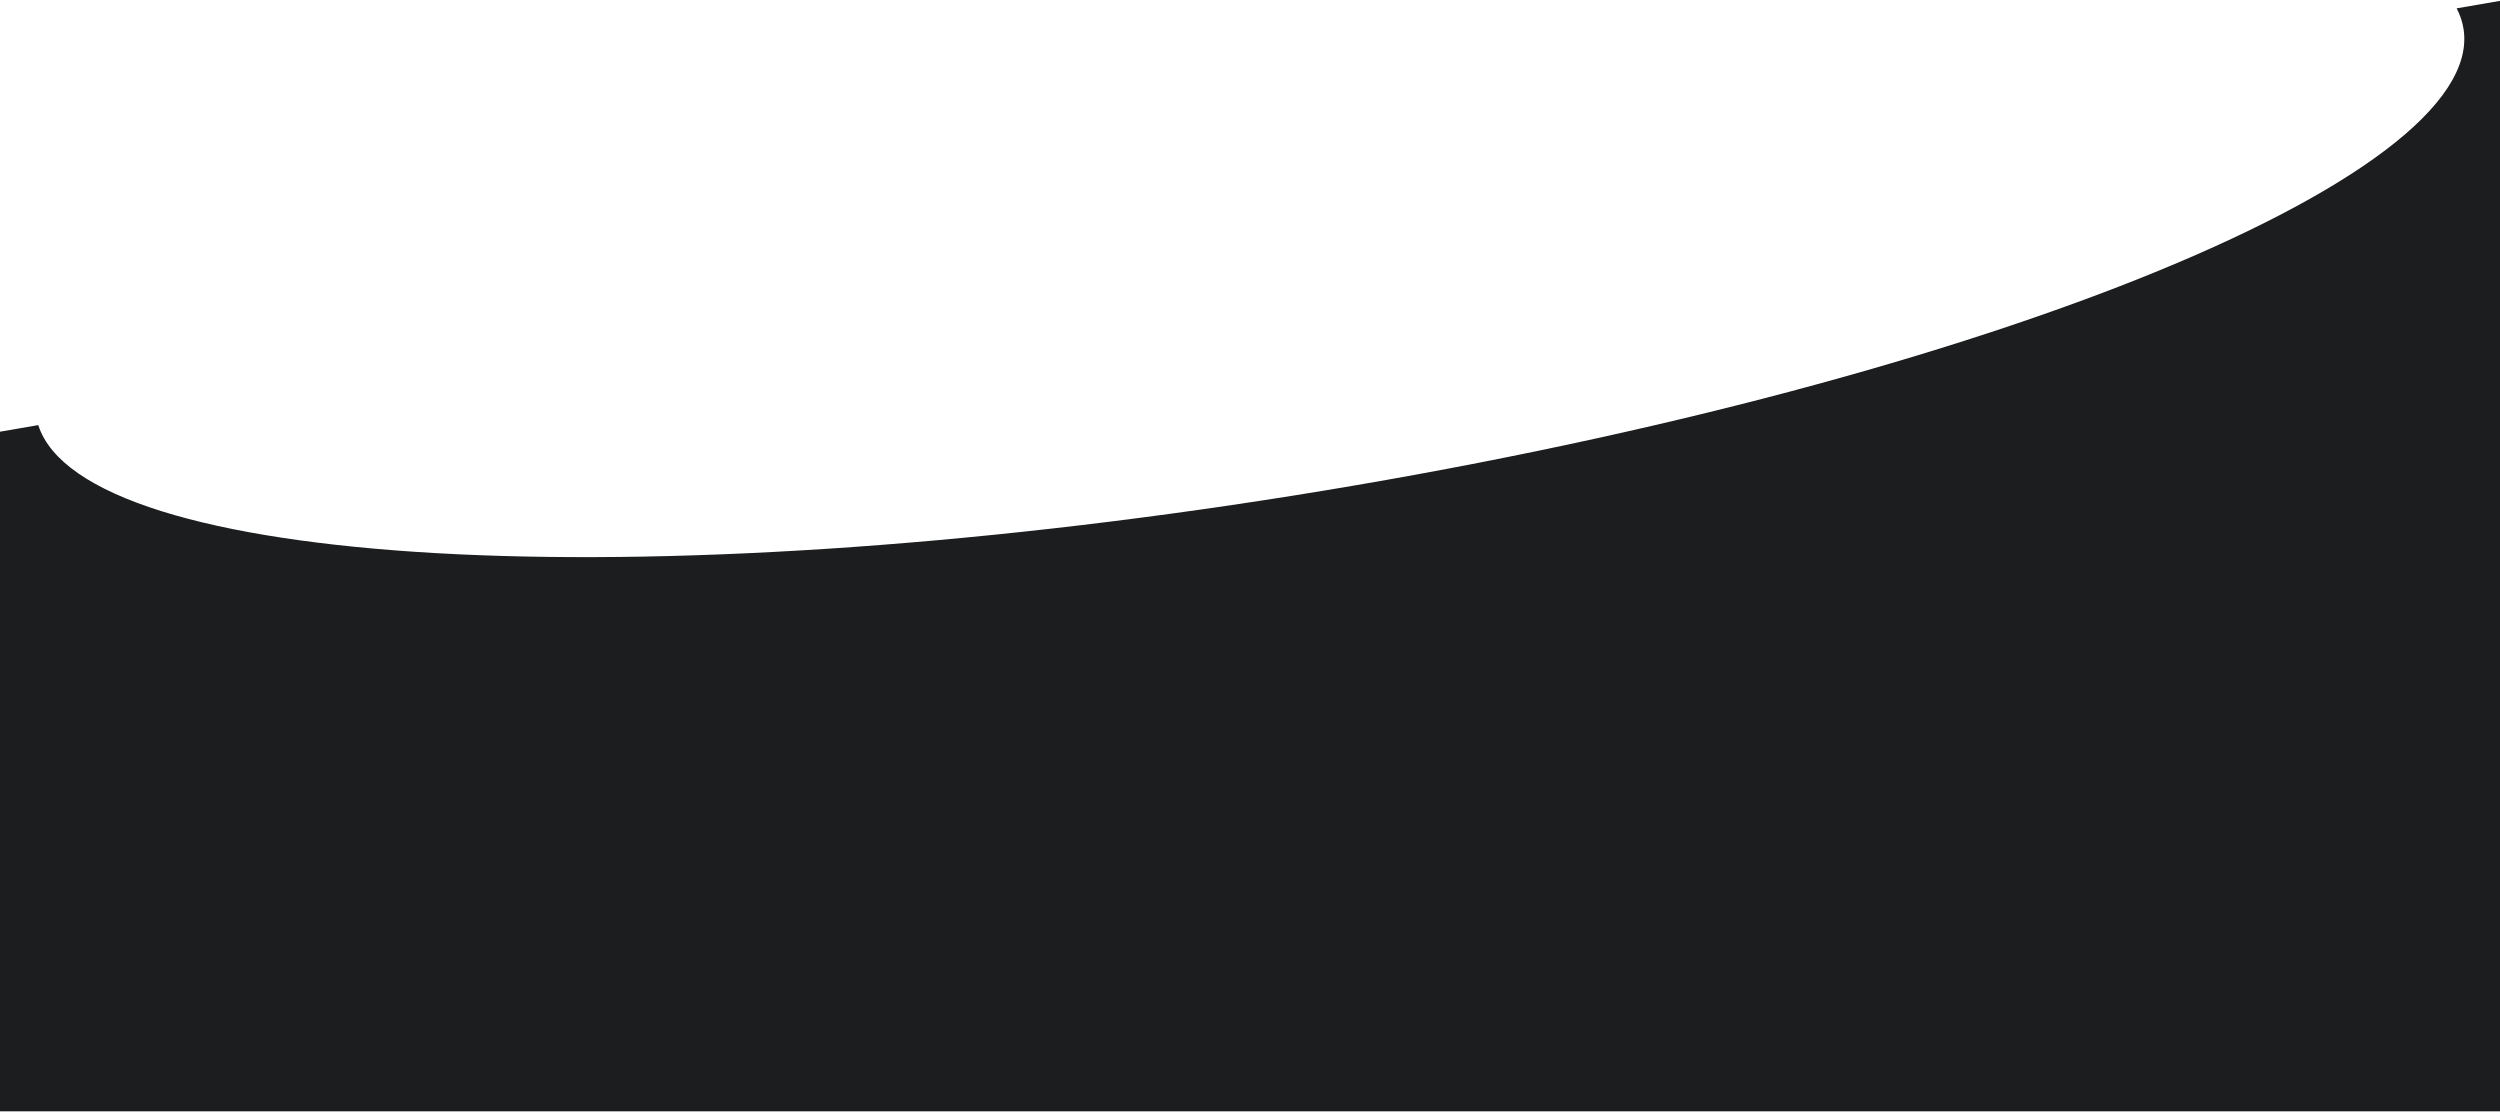
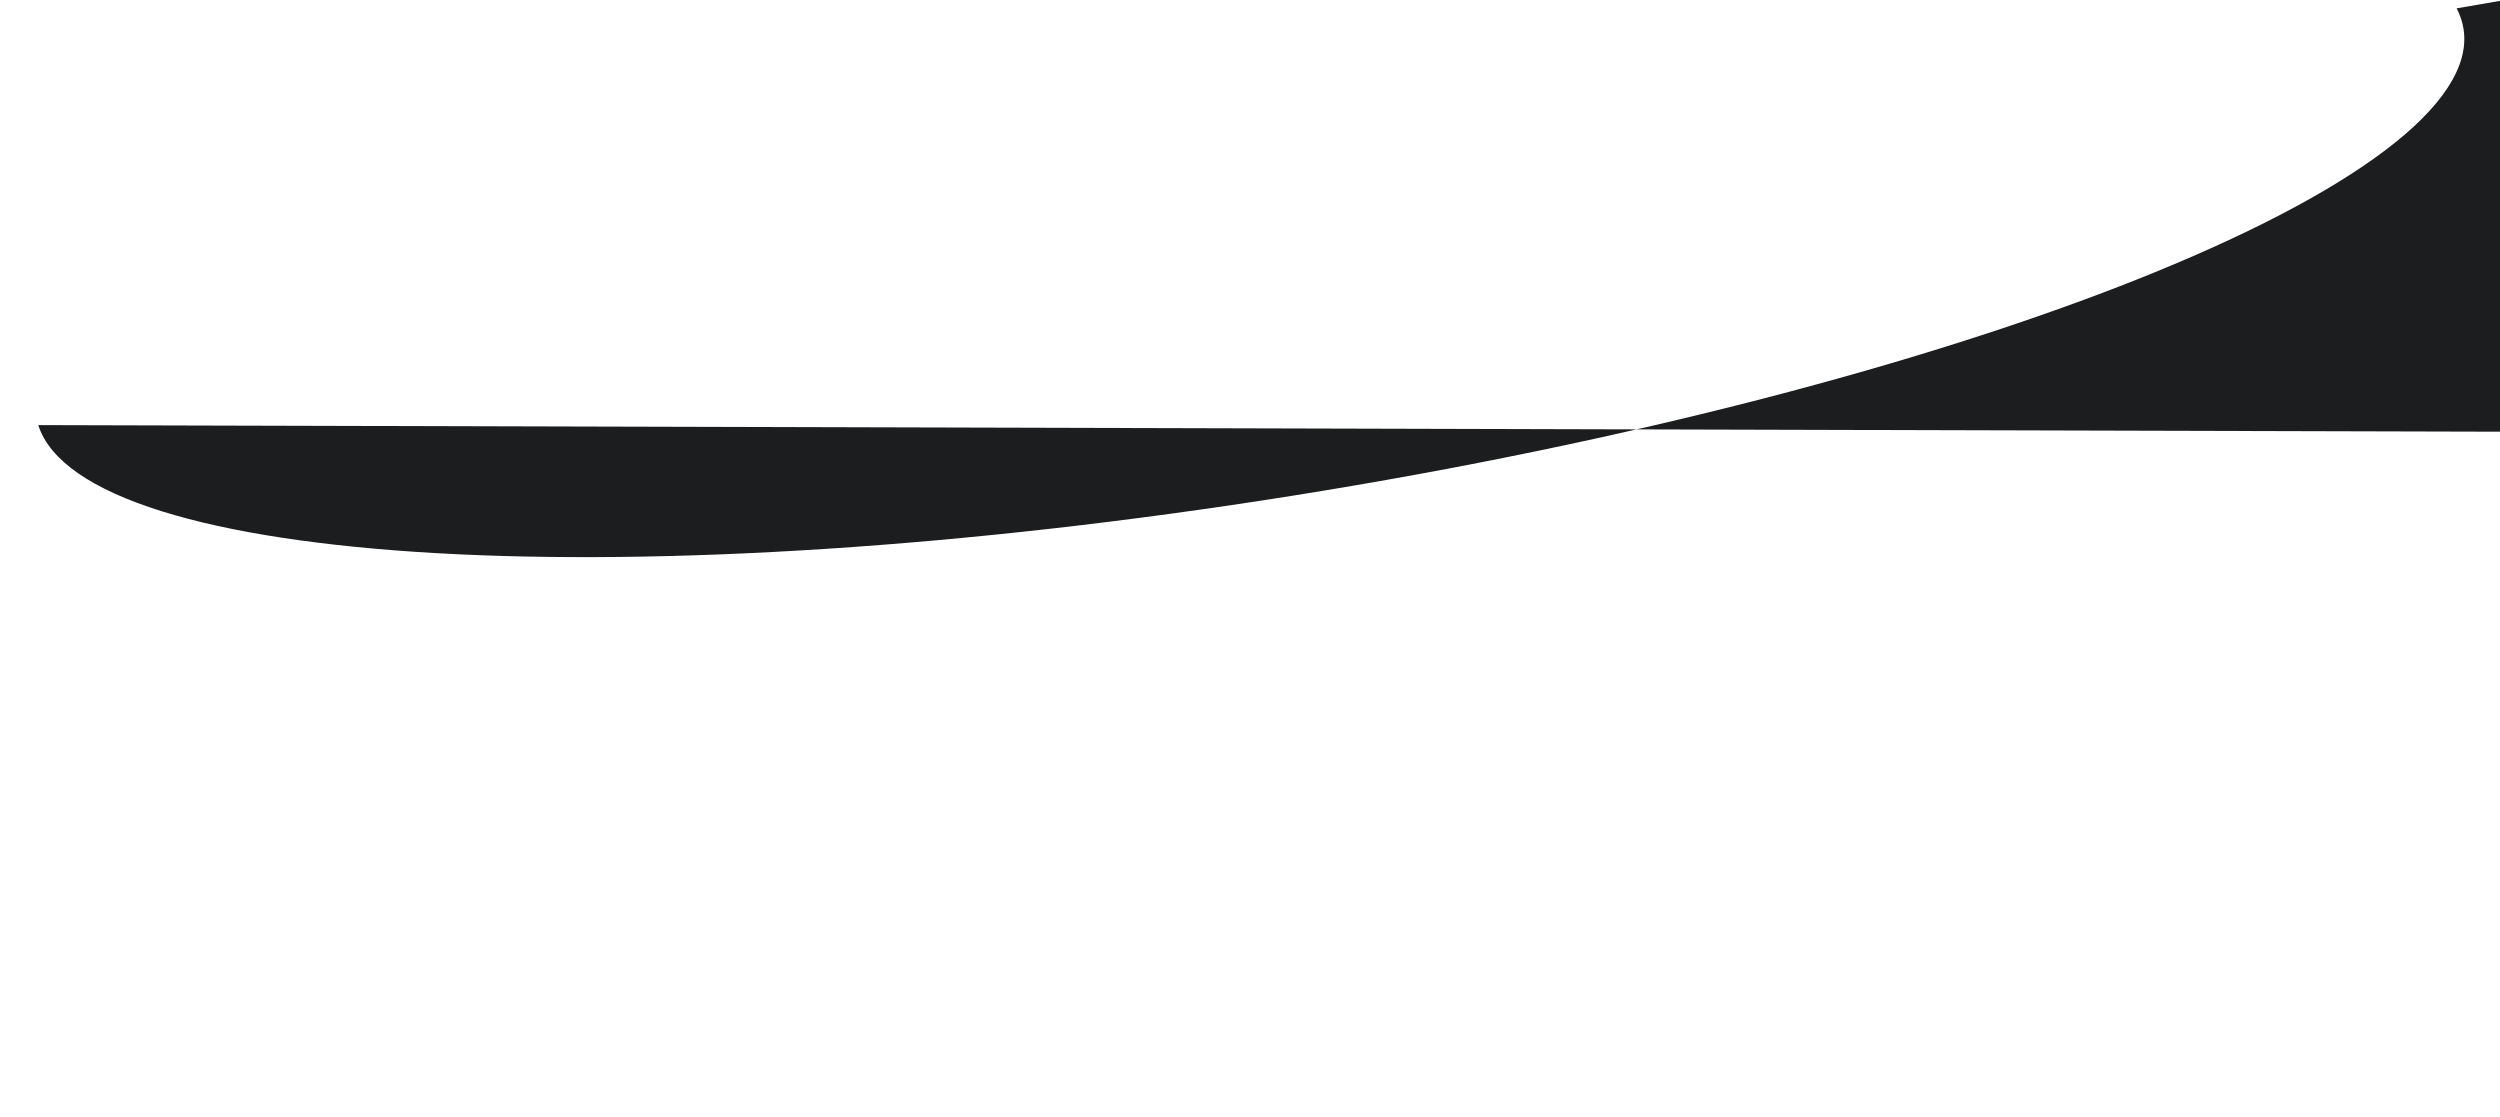
<svg xmlns="http://www.w3.org/2000/svg" width="412" height="184" viewBox="0 0 412 184" fill="none">
-   <path fill-rule="evenodd" clip-rule="evenodd" d="M6.306 70.057C13.835 93.622 105.008 98.907 213.142 81.673C323.613 64.066 409.954 29.624 405.988 4.744C405.803 3.579 405.423 2.456 404.855 1.375L412 0.144V183.144H0V71.144L6.306 70.057Z" fill="#1B1D1E" />
+   <path fill-rule="evenodd" clip-rule="evenodd" d="M6.306 70.057C13.835 93.622 105.008 98.907 213.142 81.673C323.613 64.066 409.954 29.624 405.988 4.744C405.803 3.579 405.423 2.456 404.855 1.375L412 0.144V183.144V71.144L6.306 70.057Z" fill="#1B1D1E" />
</svg>